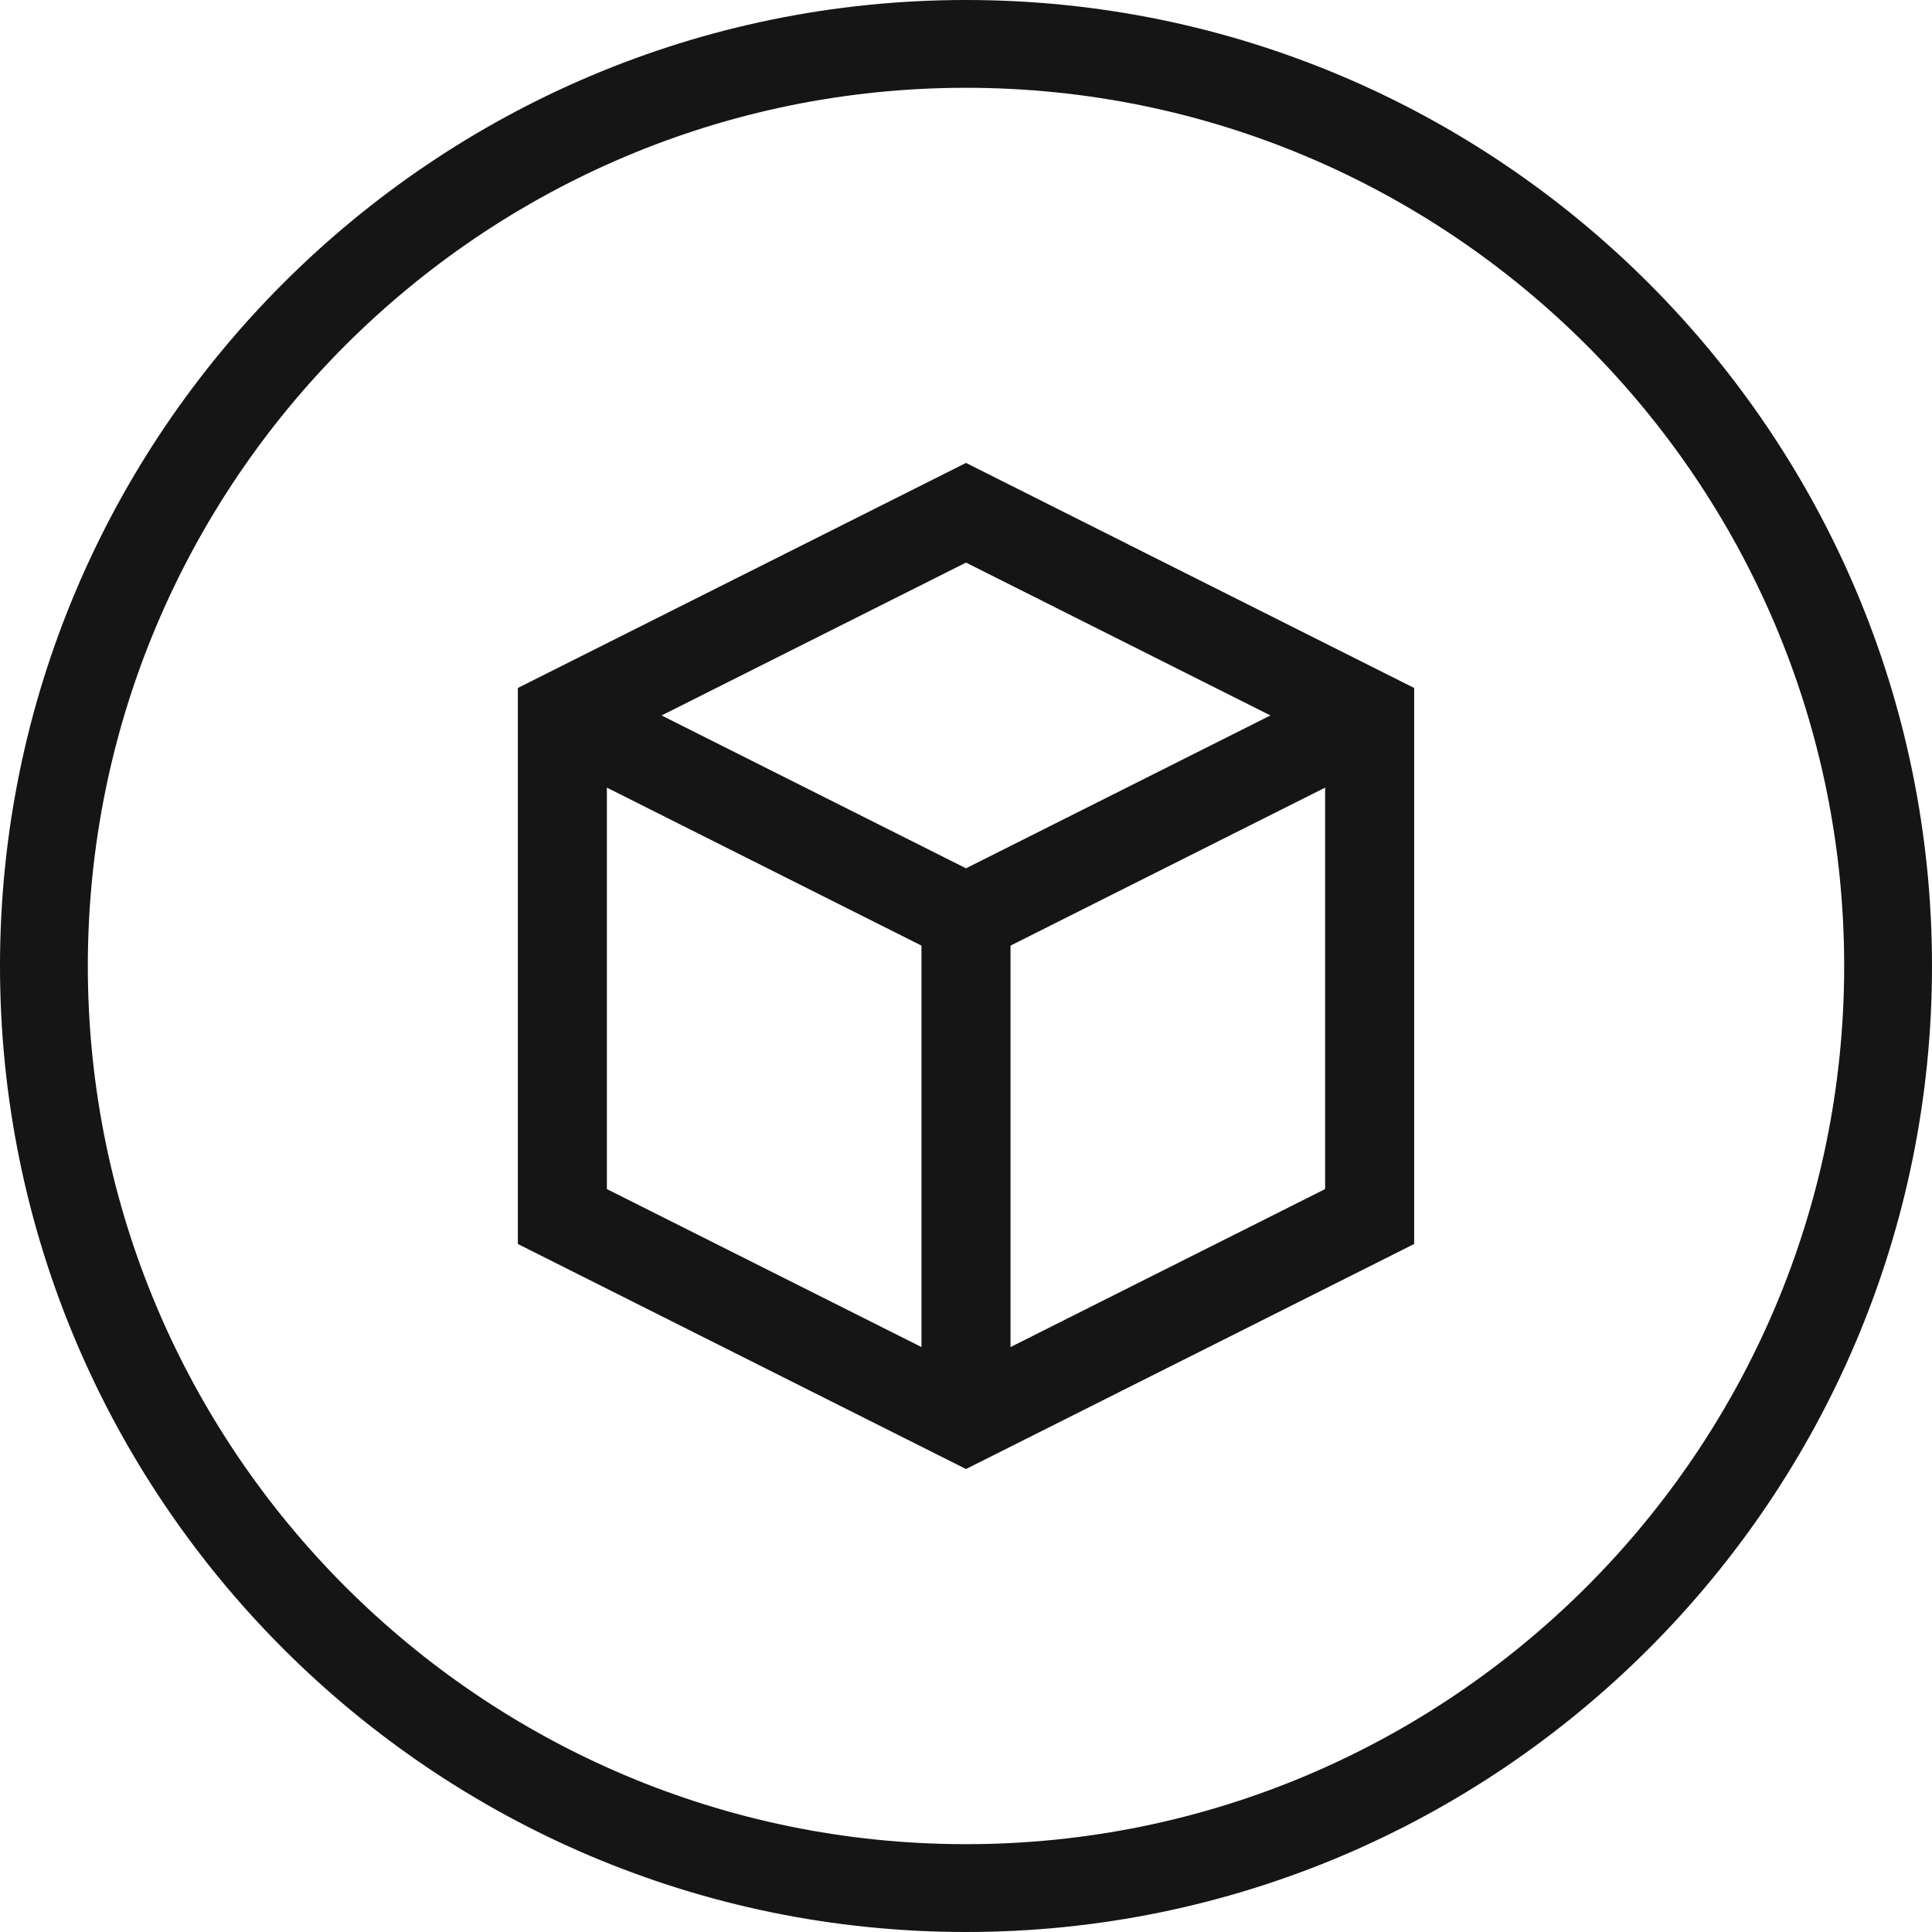
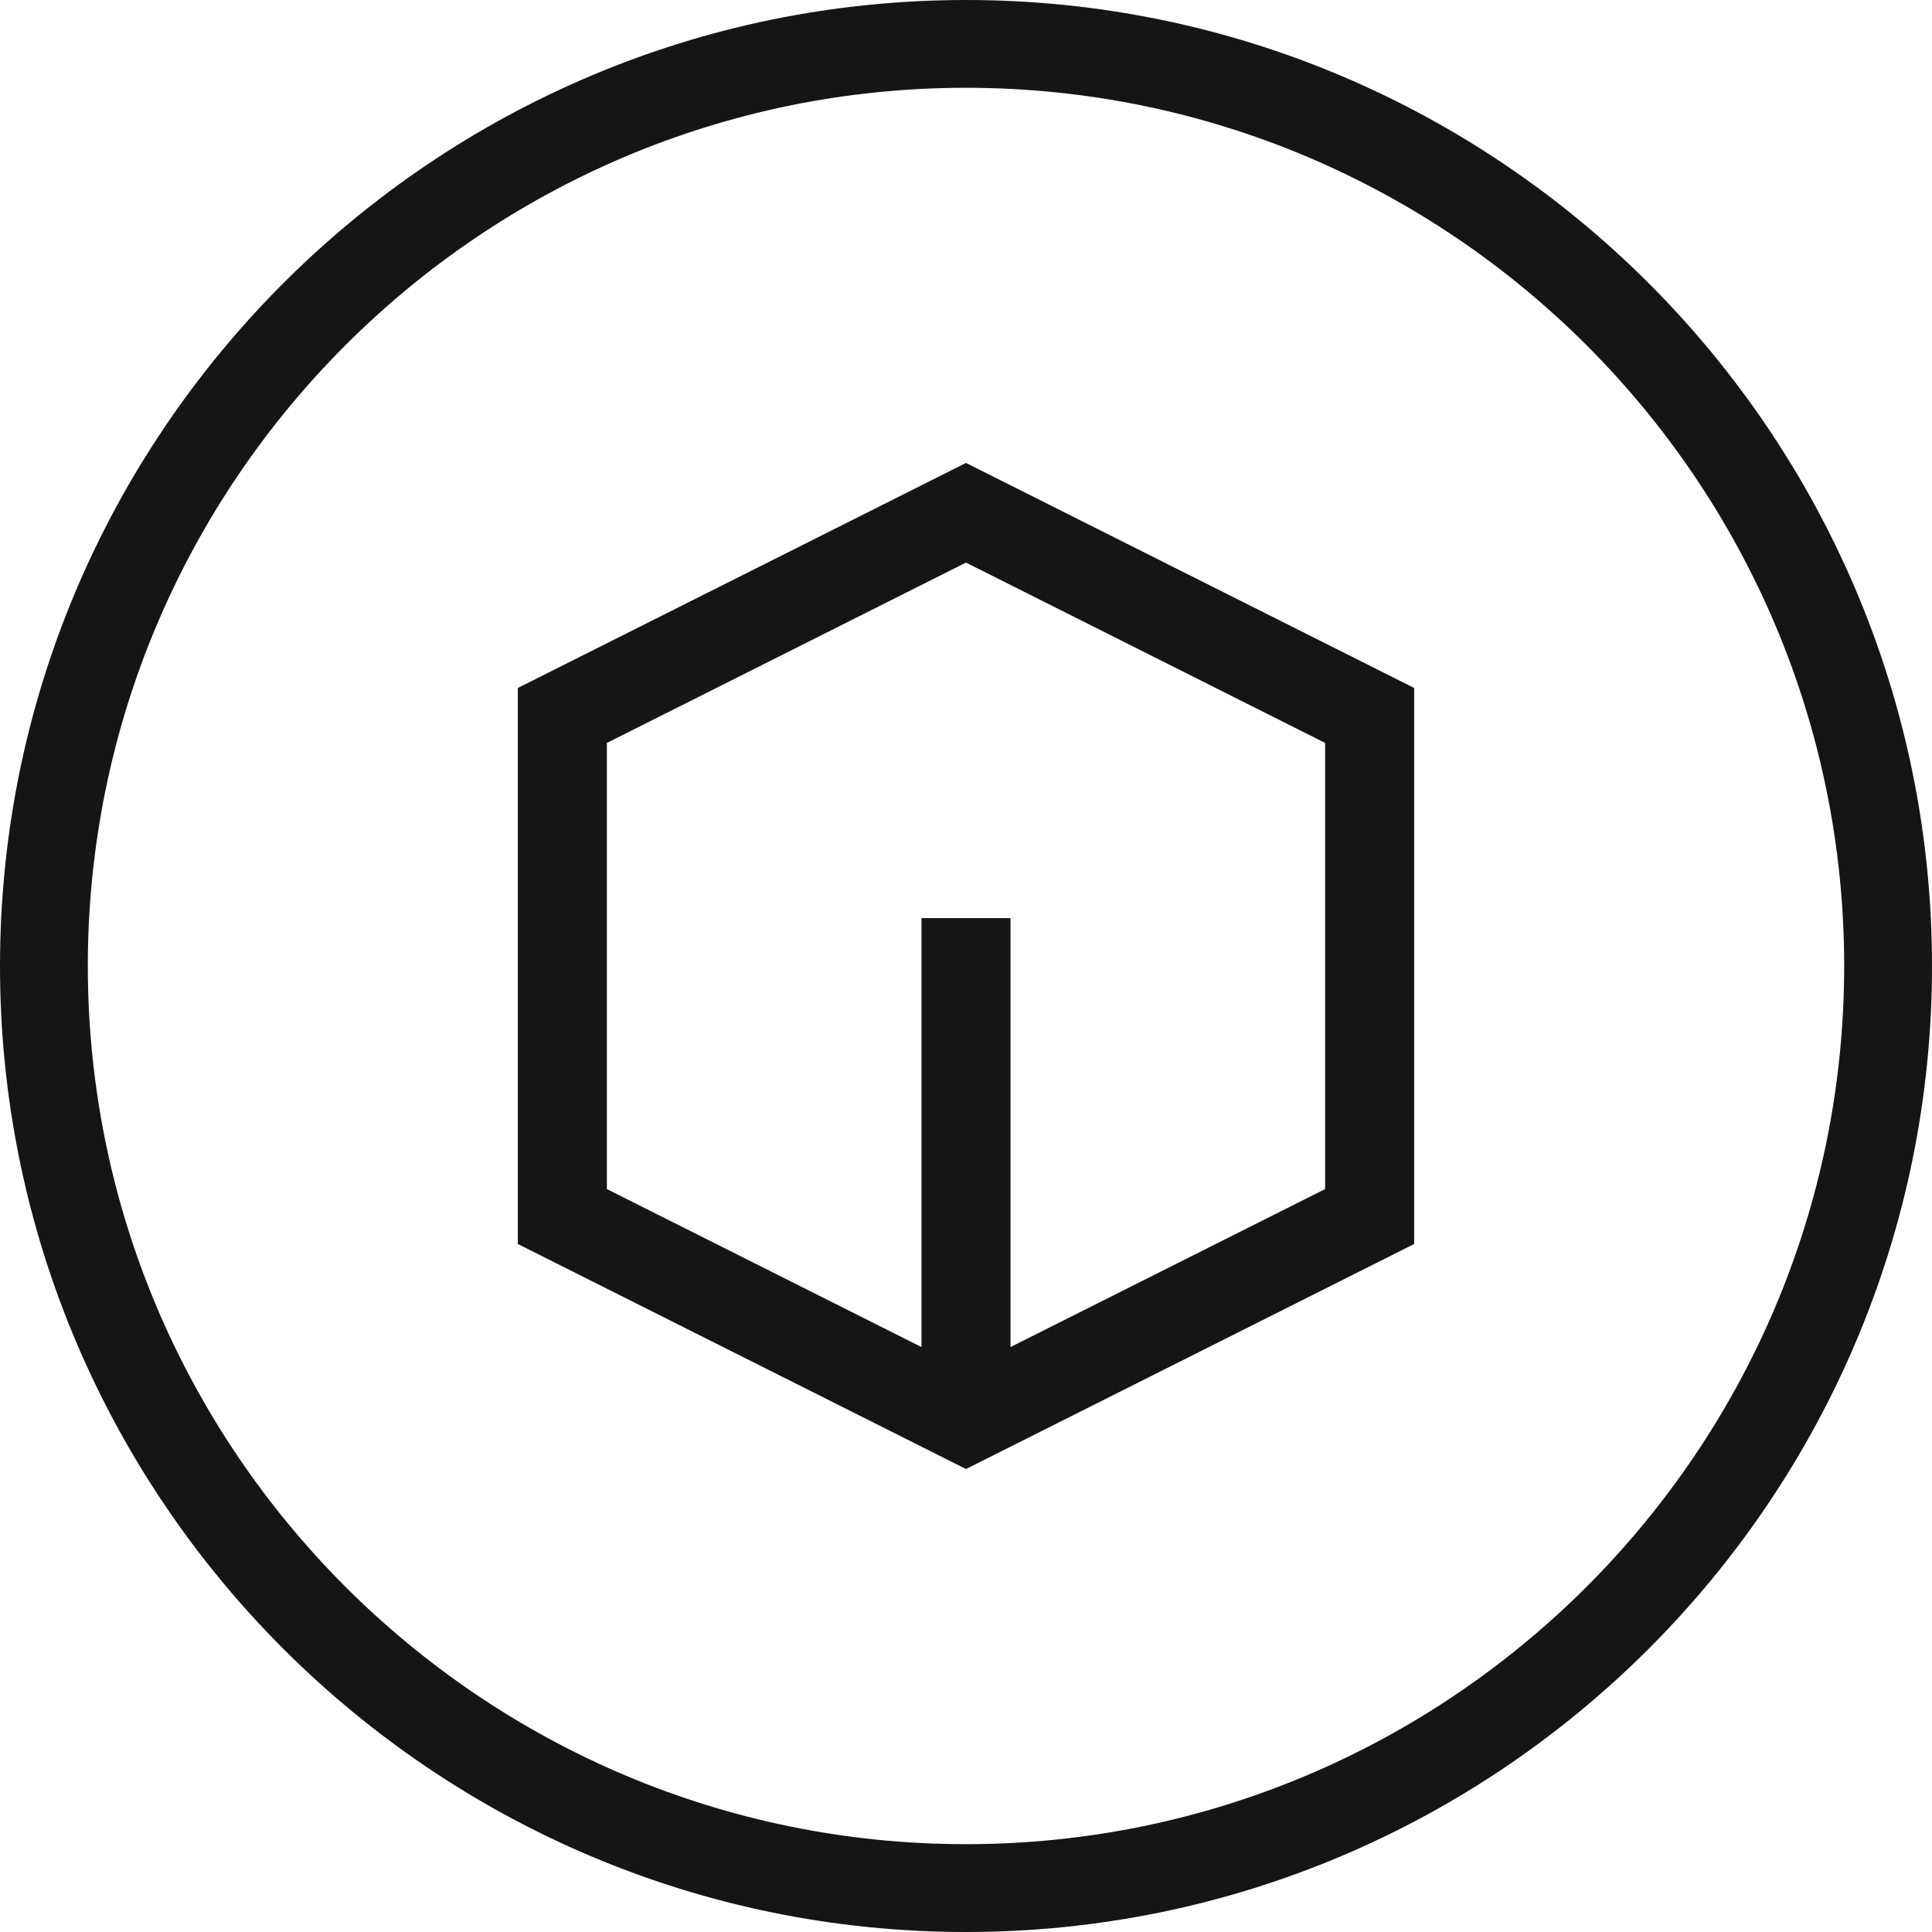
<svg xmlns="http://www.w3.org/2000/svg" viewBox="0 0 49.956 49.956" height="49.956" width="49.956" data-sanitized-data-name="Layer 2" data-name="Layer 2" id="b">
  <g data-sanitized-data-name="b" data-name="b" id="c">
    <g>
      <g>
        <path stroke-width="0" fill="#151515" d="M24.978,37.985l-11.588-5.819v-14.377l11.588-5.819,11.588,5.819v14.377l-11.588,5.819ZM15.692,30.746l9.286,4.663,9.286-4.663v-11.536l-9.286-4.663-9.286,4.663v11.536Z" />
-         <polygon stroke-width="0" fill="#151515" points="24.978 25.029 14.024 19.528 15.058 17.471 24.978 22.452 34.898 17.471 35.932 19.528 24.978 25.029" />
        <rect stroke-width="0" fill="#151515" height="12.956" width="2.302" y="23.74" x="23.827" />
      </g>
      <path stroke-width="0" fill="#151515" d="M24.978,49.956C11.205,49.956,0,38.751,0,24.978S11.205,0,24.978,0s24.978,11.205,24.978,24.978-11.205,24.978-24.978,24.978ZM24.978,2.27C12.457,2.27,2.271,12.457,2.271,24.978s10.186,22.707,22.707,22.707,22.707-10.187,22.707-22.707S37.499,2.27,24.978,2.27Z" />
    </g>
  </g>
</svg>